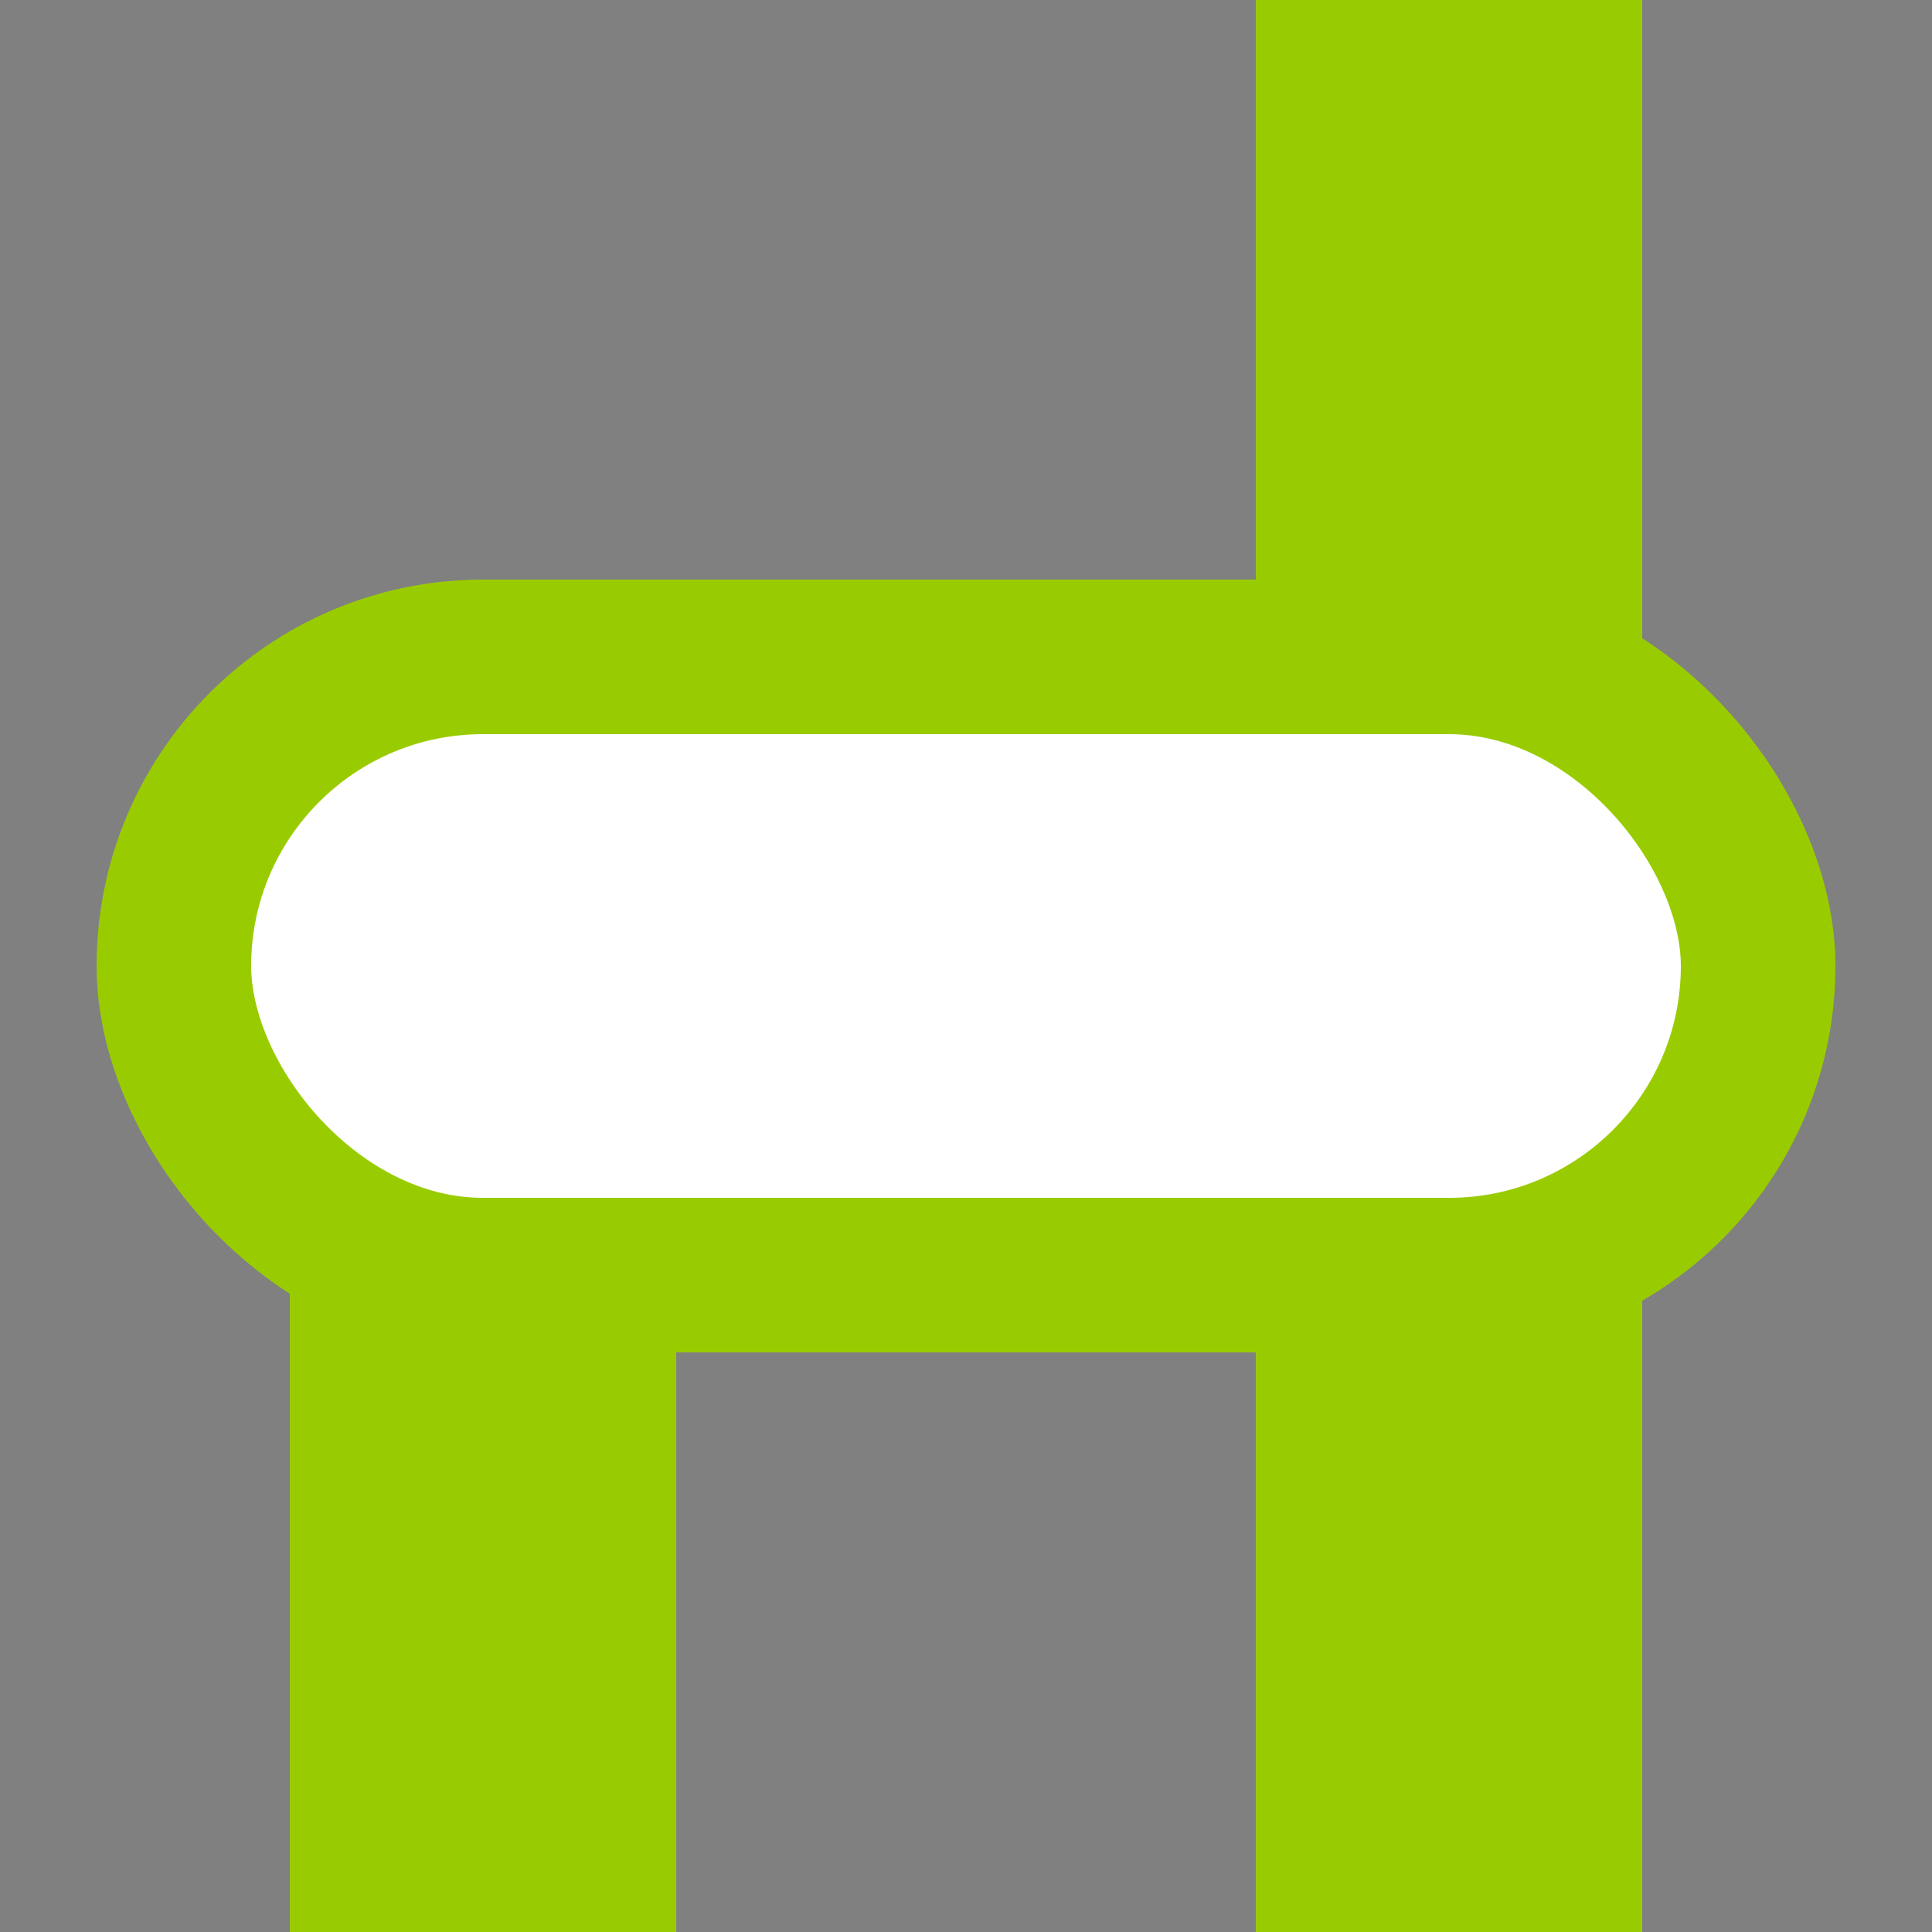
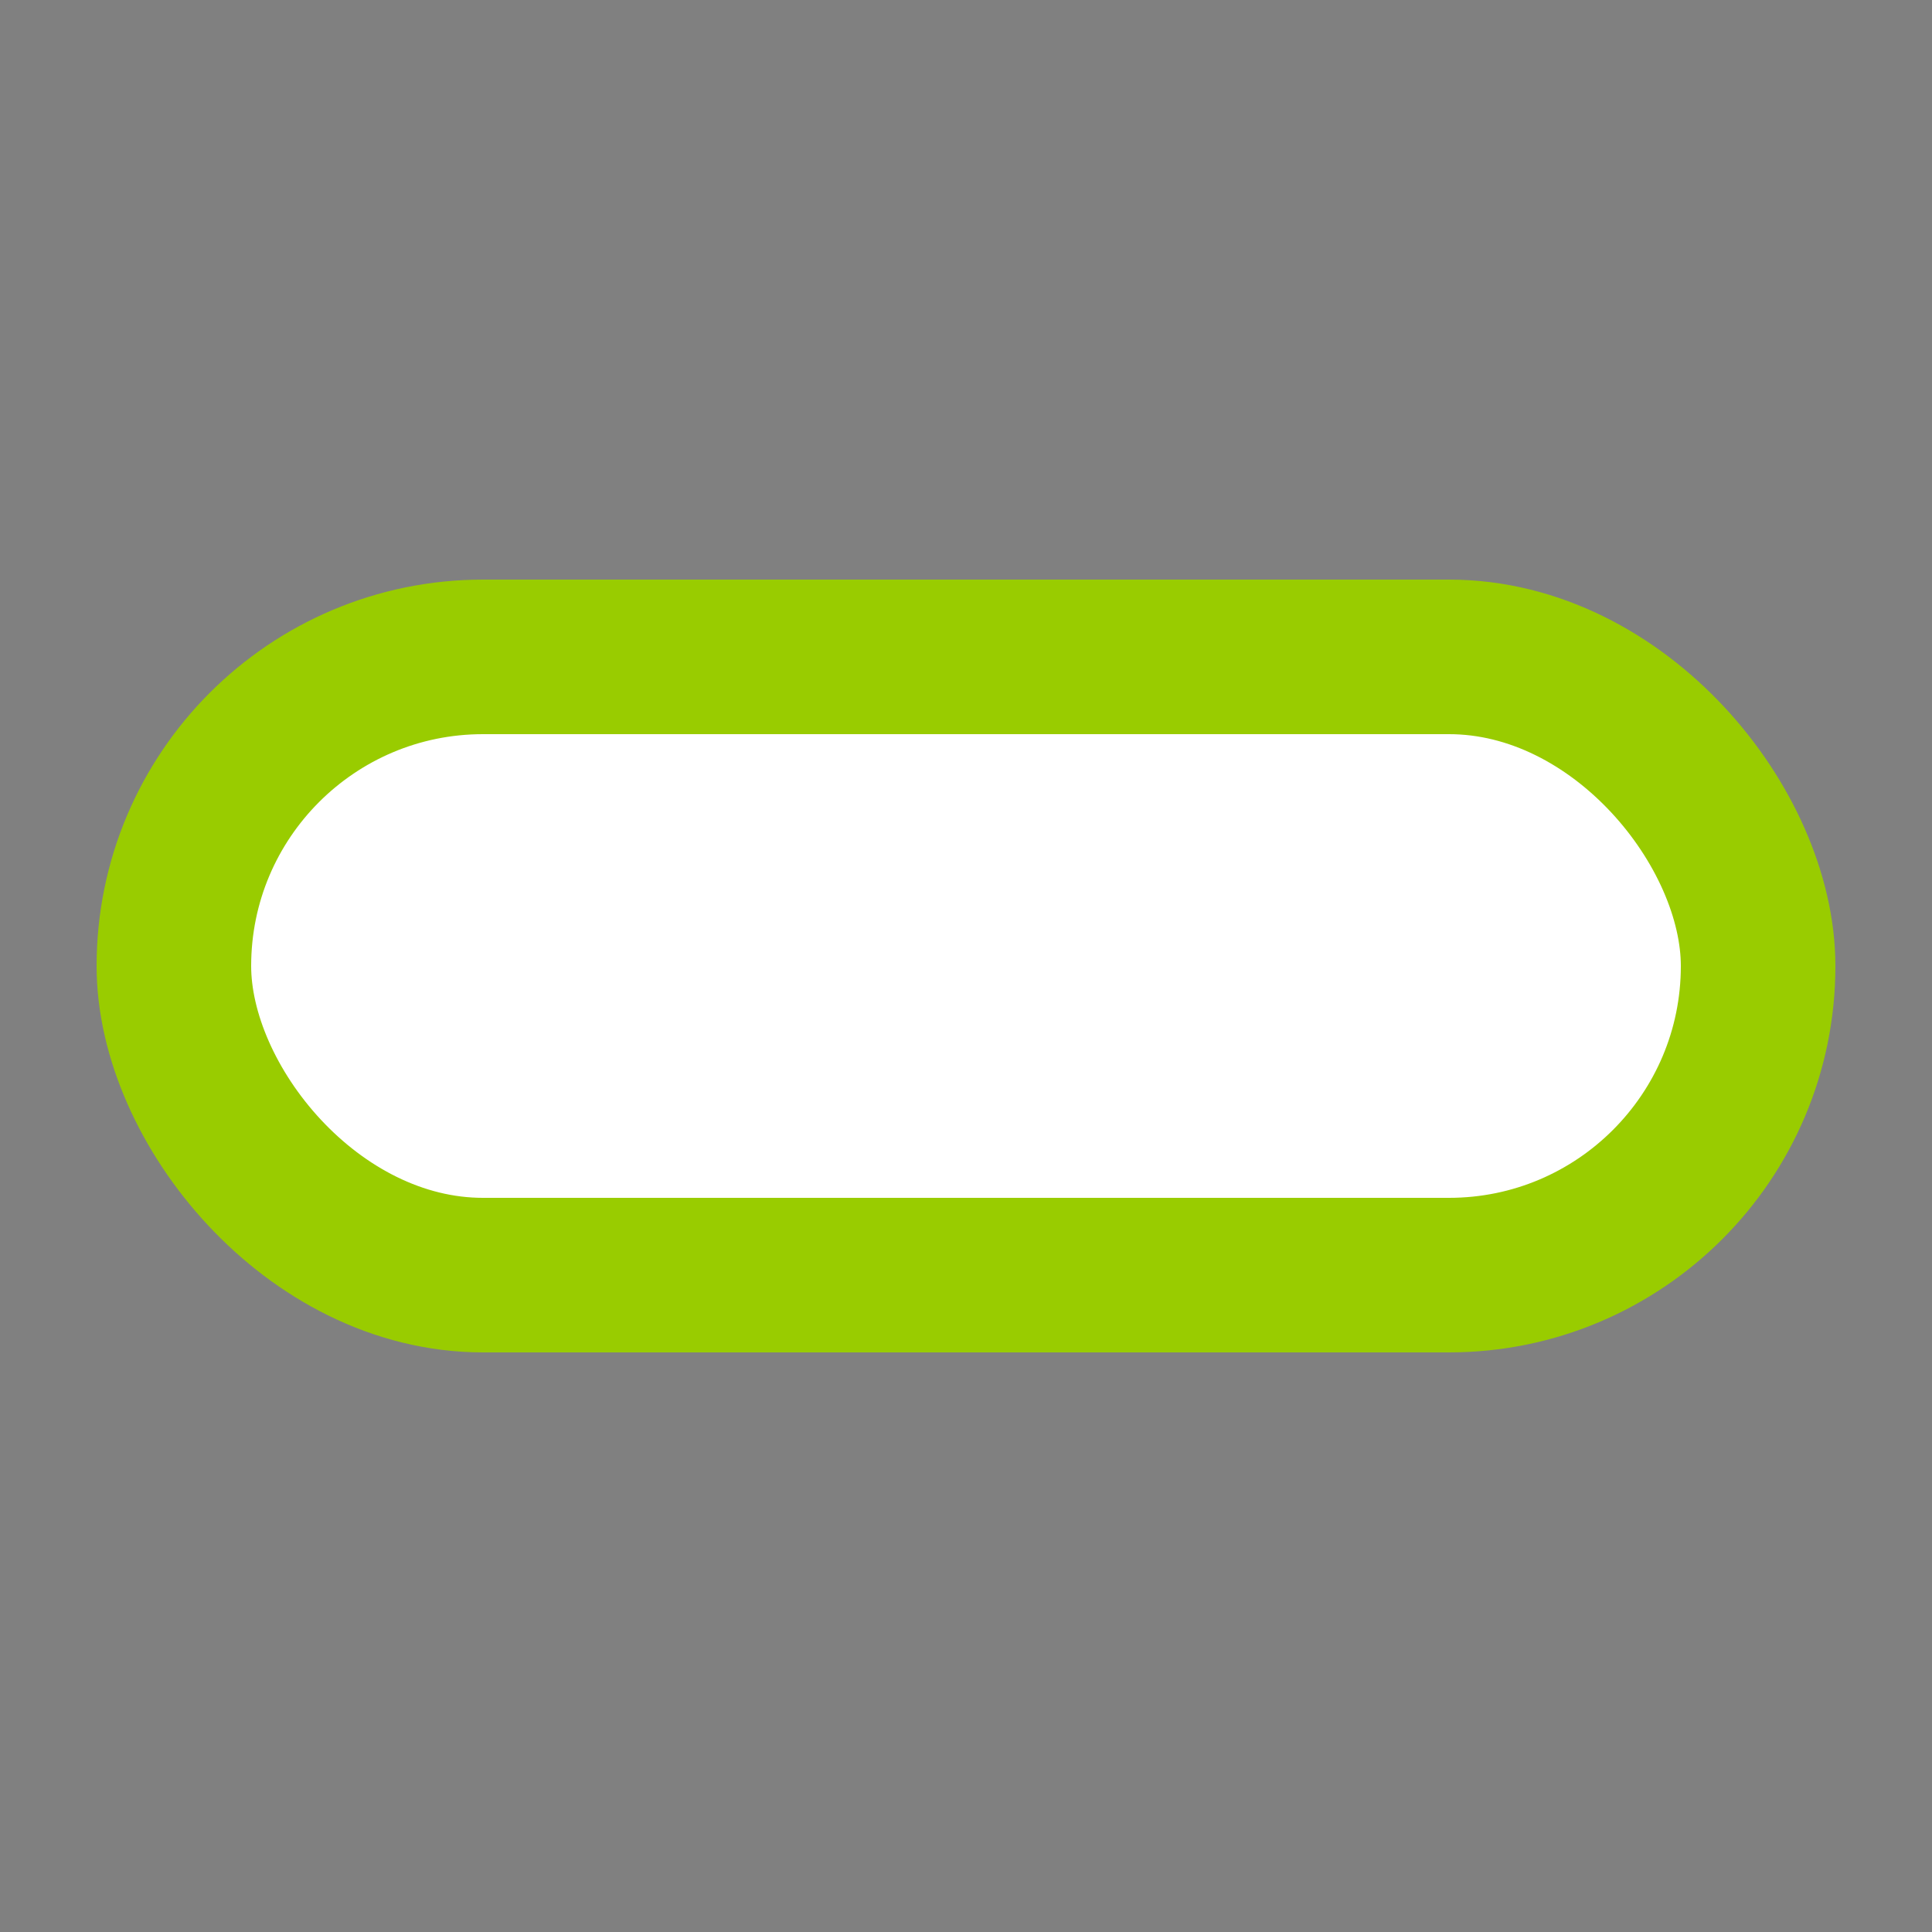
<svg xmlns="http://www.w3.org/2000/svg" width="500" height="500">
  <rect width="100%" height="100%" fill="#808080" stroke="none" />
  <title>vKBSTa-BST lime</title>
  <g stroke="#99CC00">
-     <path d="M 125,250 V 500 m 250,0 V 0" stroke-width="100" />
    <rect fill="#FFF" x="45" y="170" rx="80" width="410" height="160" stroke-width="40" />
  </g>
</svg>